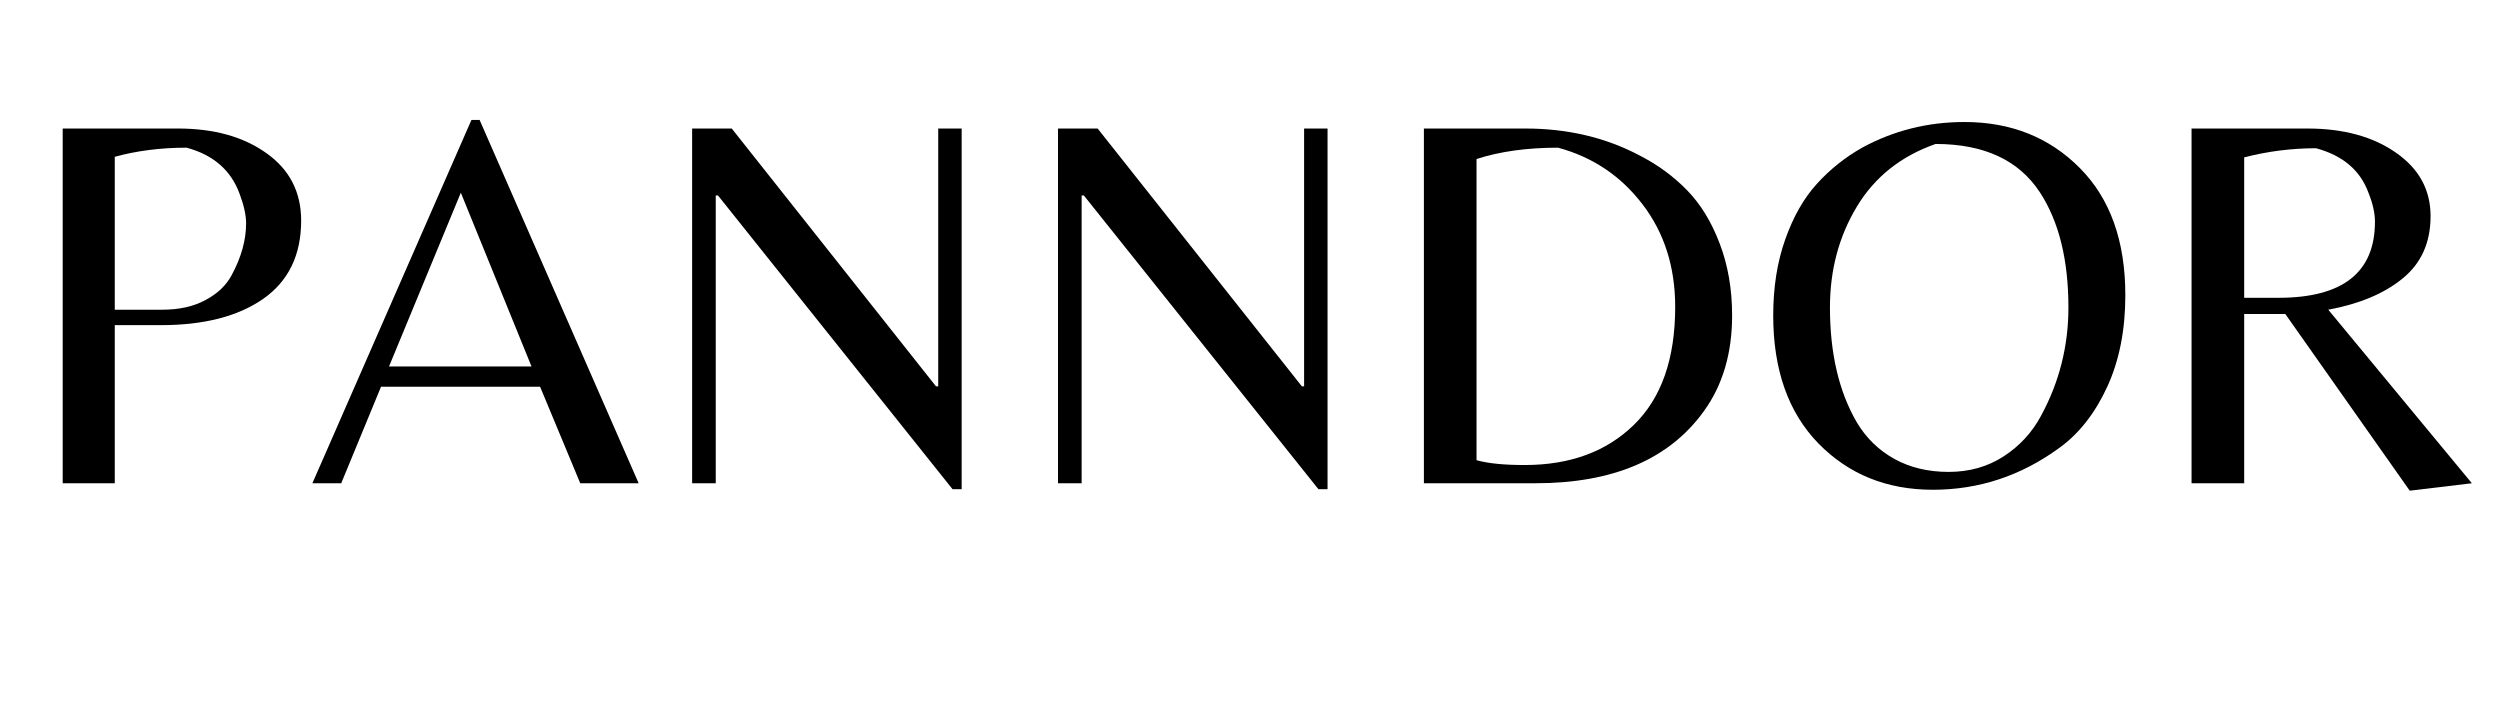
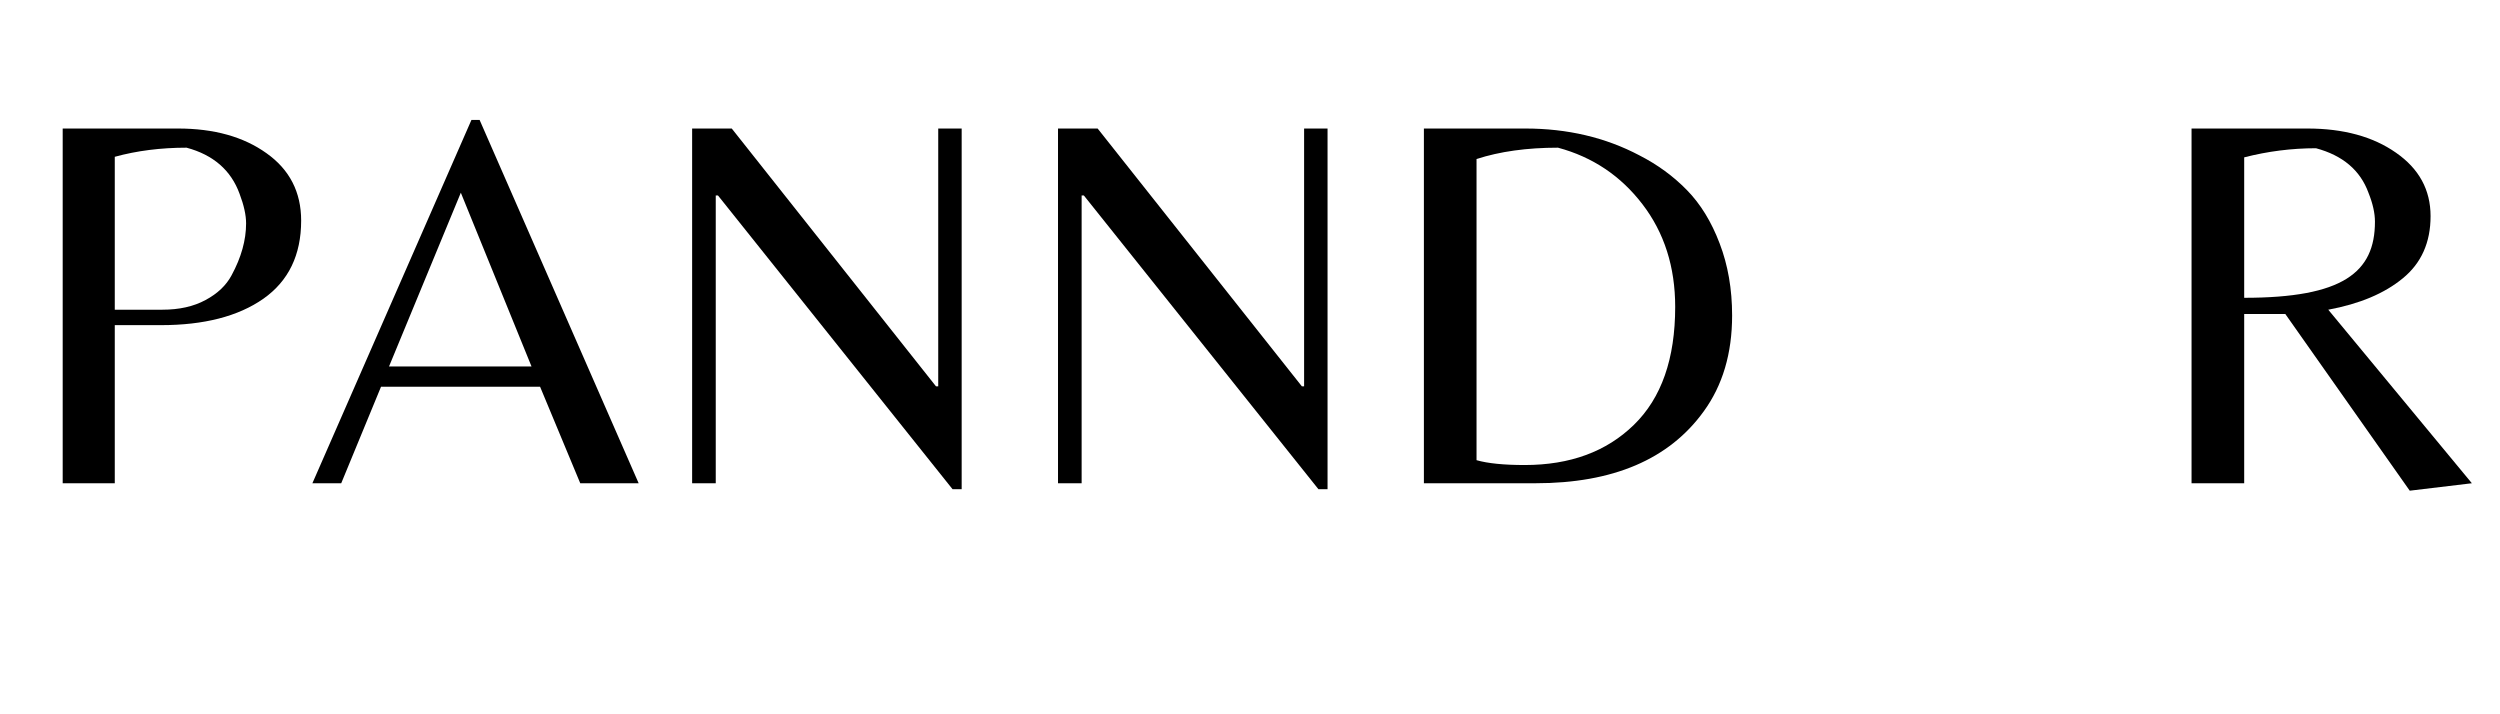
<svg xmlns="http://www.w3.org/2000/svg" version="1.0" preserveAspectRatio="xMidYMid meet" height="80" viewBox="0 0 210 60" zoomAndPan="magnify" width="280">
  <defs>
    <g />
  </defs>
  <rect fill-opacity="1" height="72" y="-6" fill="#ffffff" width="252" x="-21" />
  <rect fill-opacity="1" height="72" y="-6" fill="#ffffff" width="252" x="-21" />
  <g fill-opacity="1" fill="#000000">
    <g transform="translate(1.219, 40.593)">
      <g>
        <path d="M 24.078 -22.062 C 24.078 -19.176 23.02 -16.988 20.906 -15.5 C 18.789 -14.02 15.922 -13.281 12.297 -13.281 L 8.422 -13.281 L 8.422 0 L 4.047 0 L 4.047 -29.797 L 13.734 -29.797 C 16.766 -29.797 19.242 -29.102 21.172 -27.719 C 23.109 -26.344 24.078 -24.457 24.078 -22.062 Z M 8.422 -14.578 L 12.422 -14.578 C 13.836 -14.578 15.047 -14.848 16.047 -15.391 C 17.055 -15.93 17.785 -16.625 18.234 -17.469 C 19.047 -18.969 19.453 -20.422 19.453 -21.828 C 19.453 -22.523 19.27 -23.352 18.906 -24.312 C 18.188 -26.289 16.703 -27.582 14.453 -28.188 C 12.285 -28.188 10.273 -27.93 8.422 -27.422 Z M 8.422 -14.578" />
      </g>
    </g>
  </g>
  <g fill-opacity="1" fill="#000000">
    <g transform="translate(25.788, 40.593)">
      <g>
        <path d="M 0.453 0 L 13.812 -30.516 L 14.5 -30.516 L 27.859 0 L 22.953 0 L 19.578 -8.109 L 6.219 -8.109 L 2.875 0 Z M 6.891 -9.812 L 18.859 -9.812 L 12.922 -24.406 Z M 6.891 -9.812" />
      </g>
    </g>
  </g>
  <g fill-opacity="1" fill="#000000">
    <g transform="translate(54.092, 40.593)">
      <g>
        <path d="M 26.688 0.5 L 25.922 0.5 L 6.219 -24.172 L 6.031 -24.172 L 6.031 0 L 4.047 0 L 4.047 -29.797 L 7.375 -29.797 L 24.531 -8.141 L 24.719 -8.141 L 24.719 -29.797 L 26.688 -29.797 Z M 26.688 0.5" />
      </g>
    </g>
  </g>
  <g fill-opacity="1" fill="#000000">
    <g transform="translate(84.826, 40.593)">
      <g>
        <path d="M 26.688 0.5 L 25.922 0.5 L 6.219 -24.172 L 6.031 -24.172 L 6.031 0 L 4.047 0 L 4.047 -29.797 L 7.375 -29.797 L 24.531 -8.141 L 24.719 -8.141 L 24.719 -29.797 L 26.688 -29.797 Z M 26.688 0.5" />
      </g>
    </g>
  </g>
  <g fill-opacity="1" fill="#000000">
    <g transform="translate(115.56, 40.593)">
      <g>
        <path d="M 4.047 0 L 4.047 -29.797 L 12.562 -29.797 C 16.102 -29.797 19.297 -29.047 22.141 -27.547 C 23.672 -26.766 25.004 -25.789 26.141 -24.625 C 27.285 -23.457 28.203 -21.961 28.891 -20.141 C 29.586 -18.328 29.938 -16.312 29.938 -14.094 C 29.938 -10.906 29.141 -8.219 27.547 -6.031 C 24.641 -2.008 19.93 0 13.422 0 Z M 12.516 -1.531 C 16.328 -1.531 19.383 -2.656 21.688 -4.906 C 24 -7.156 25.156 -10.457 25.156 -14.812 C 25.156 -18.176 24.238 -21.051 22.406 -23.438 C 20.582 -25.82 18.219 -27.406 15.312 -28.188 C 12.695 -28.188 10.414 -27.867 8.469 -27.234 L 8.469 -1.938 C 9.426 -1.664 10.773 -1.531 12.516 -1.531 Z M 12.516 -1.531" />
      </g>
    </g>
  </g>
  <g fill-opacity="1" fill="#000000">
    <g transform="translate(147.419, 40.593)">
      <g>
-         <path d="M 17.594 -30.344 C 21.5 -30.344 24.727 -29.055 27.281 -26.484 C 29.832 -23.922 31.109 -20.359 31.109 -15.797 C 31.109 -12.859 30.598 -10.285 29.578 -8.078 C 28.555 -5.867 27.219 -4.164 25.562 -2.969 C 22.352 -0.625 18.812 0.547 14.938 0.547 C 11.07 0.547 7.867 -0.75 5.328 -3.344 C 2.797 -5.945 1.531 -9.531 1.531 -14.094 C 1.531 -16.457 1.867 -18.594 2.547 -20.5 C 3.223 -22.406 4.109 -23.957 5.203 -25.156 C 6.297 -26.363 7.562 -27.375 9 -28.188 C 11.645 -29.625 14.508 -30.344 17.594 -30.344 Z M 8.547 -5.125 C 9.328 -3.812 10.379 -2.785 11.703 -2.047 C 13.023 -1.316 14.547 -0.953 16.266 -0.953 C 17.992 -0.953 19.531 -1.383 20.875 -2.25 C 22.227 -3.125 23.281 -4.266 24.031 -5.672 C 25.562 -8.492 26.328 -11.523 26.328 -14.766 C 26.328 -18.754 25.535 -21.969 23.953 -24.406 C 22.18 -27.133 19.254 -28.5 15.172 -28.5 C 12.254 -27.477 10.047 -25.719 8.547 -23.219 C 7.047 -20.727 6.297 -17.91 6.297 -14.766 C 6.297 -10.922 7.047 -7.707 8.547 -5.125 Z M 8.547 -5.125" />
-       </g>
+         </g>
    </g>
  </g>
  <g fill-opacity="1" fill="#000000">
    <g transform="translate(180.043, 40.593)">
      <g>
-         <path d="M 8.469 -14.219 L 8.469 0 L 4.047 0 L 4.047 -29.797 L 13.781 -29.797 C 16.812 -29.797 19.289 -29.117 21.219 -27.766 C 23.156 -26.422 24.125 -24.645 24.125 -22.438 C 24.125 -20.227 23.348 -18.488 21.797 -17.219 C 20.254 -15.945 18.164 -15.066 15.531 -14.578 L 27.594 0 L 22.375 0.625 L 11.922 -14.219 Z M 8.469 -15.578 L 11.344 -15.578 C 16.75 -15.578 19.453 -17.707 19.453 -21.969 C 19.453 -22.688 19.27 -23.5 18.906 -24.406 C 18.219 -26.289 16.75 -27.535 14.5 -28.141 C 12.457 -28.141 10.445 -27.883 8.469 -27.375 Z M 8.469 -15.578" />
+         <path d="M 8.469 -14.219 L 8.469 0 L 4.047 0 L 4.047 -29.797 L 13.781 -29.797 C 16.812 -29.797 19.289 -29.117 21.219 -27.766 C 23.156 -26.422 24.125 -24.645 24.125 -22.438 C 24.125 -20.227 23.348 -18.488 21.797 -17.219 C 20.254 -15.945 18.164 -15.066 15.531 -14.578 L 27.594 0 L 22.375 0.625 L 11.922 -14.219 Z M 8.469 -15.578 C 16.75 -15.578 19.453 -17.707 19.453 -21.969 C 19.453 -22.688 19.27 -23.5 18.906 -24.406 C 18.219 -26.289 16.75 -27.535 14.5 -28.141 C 12.457 -28.141 10.445 -27.883 8.469 -27.375 Z M 8.469 -15.578" />
      </g>
    </g>
  </g>
</svg>